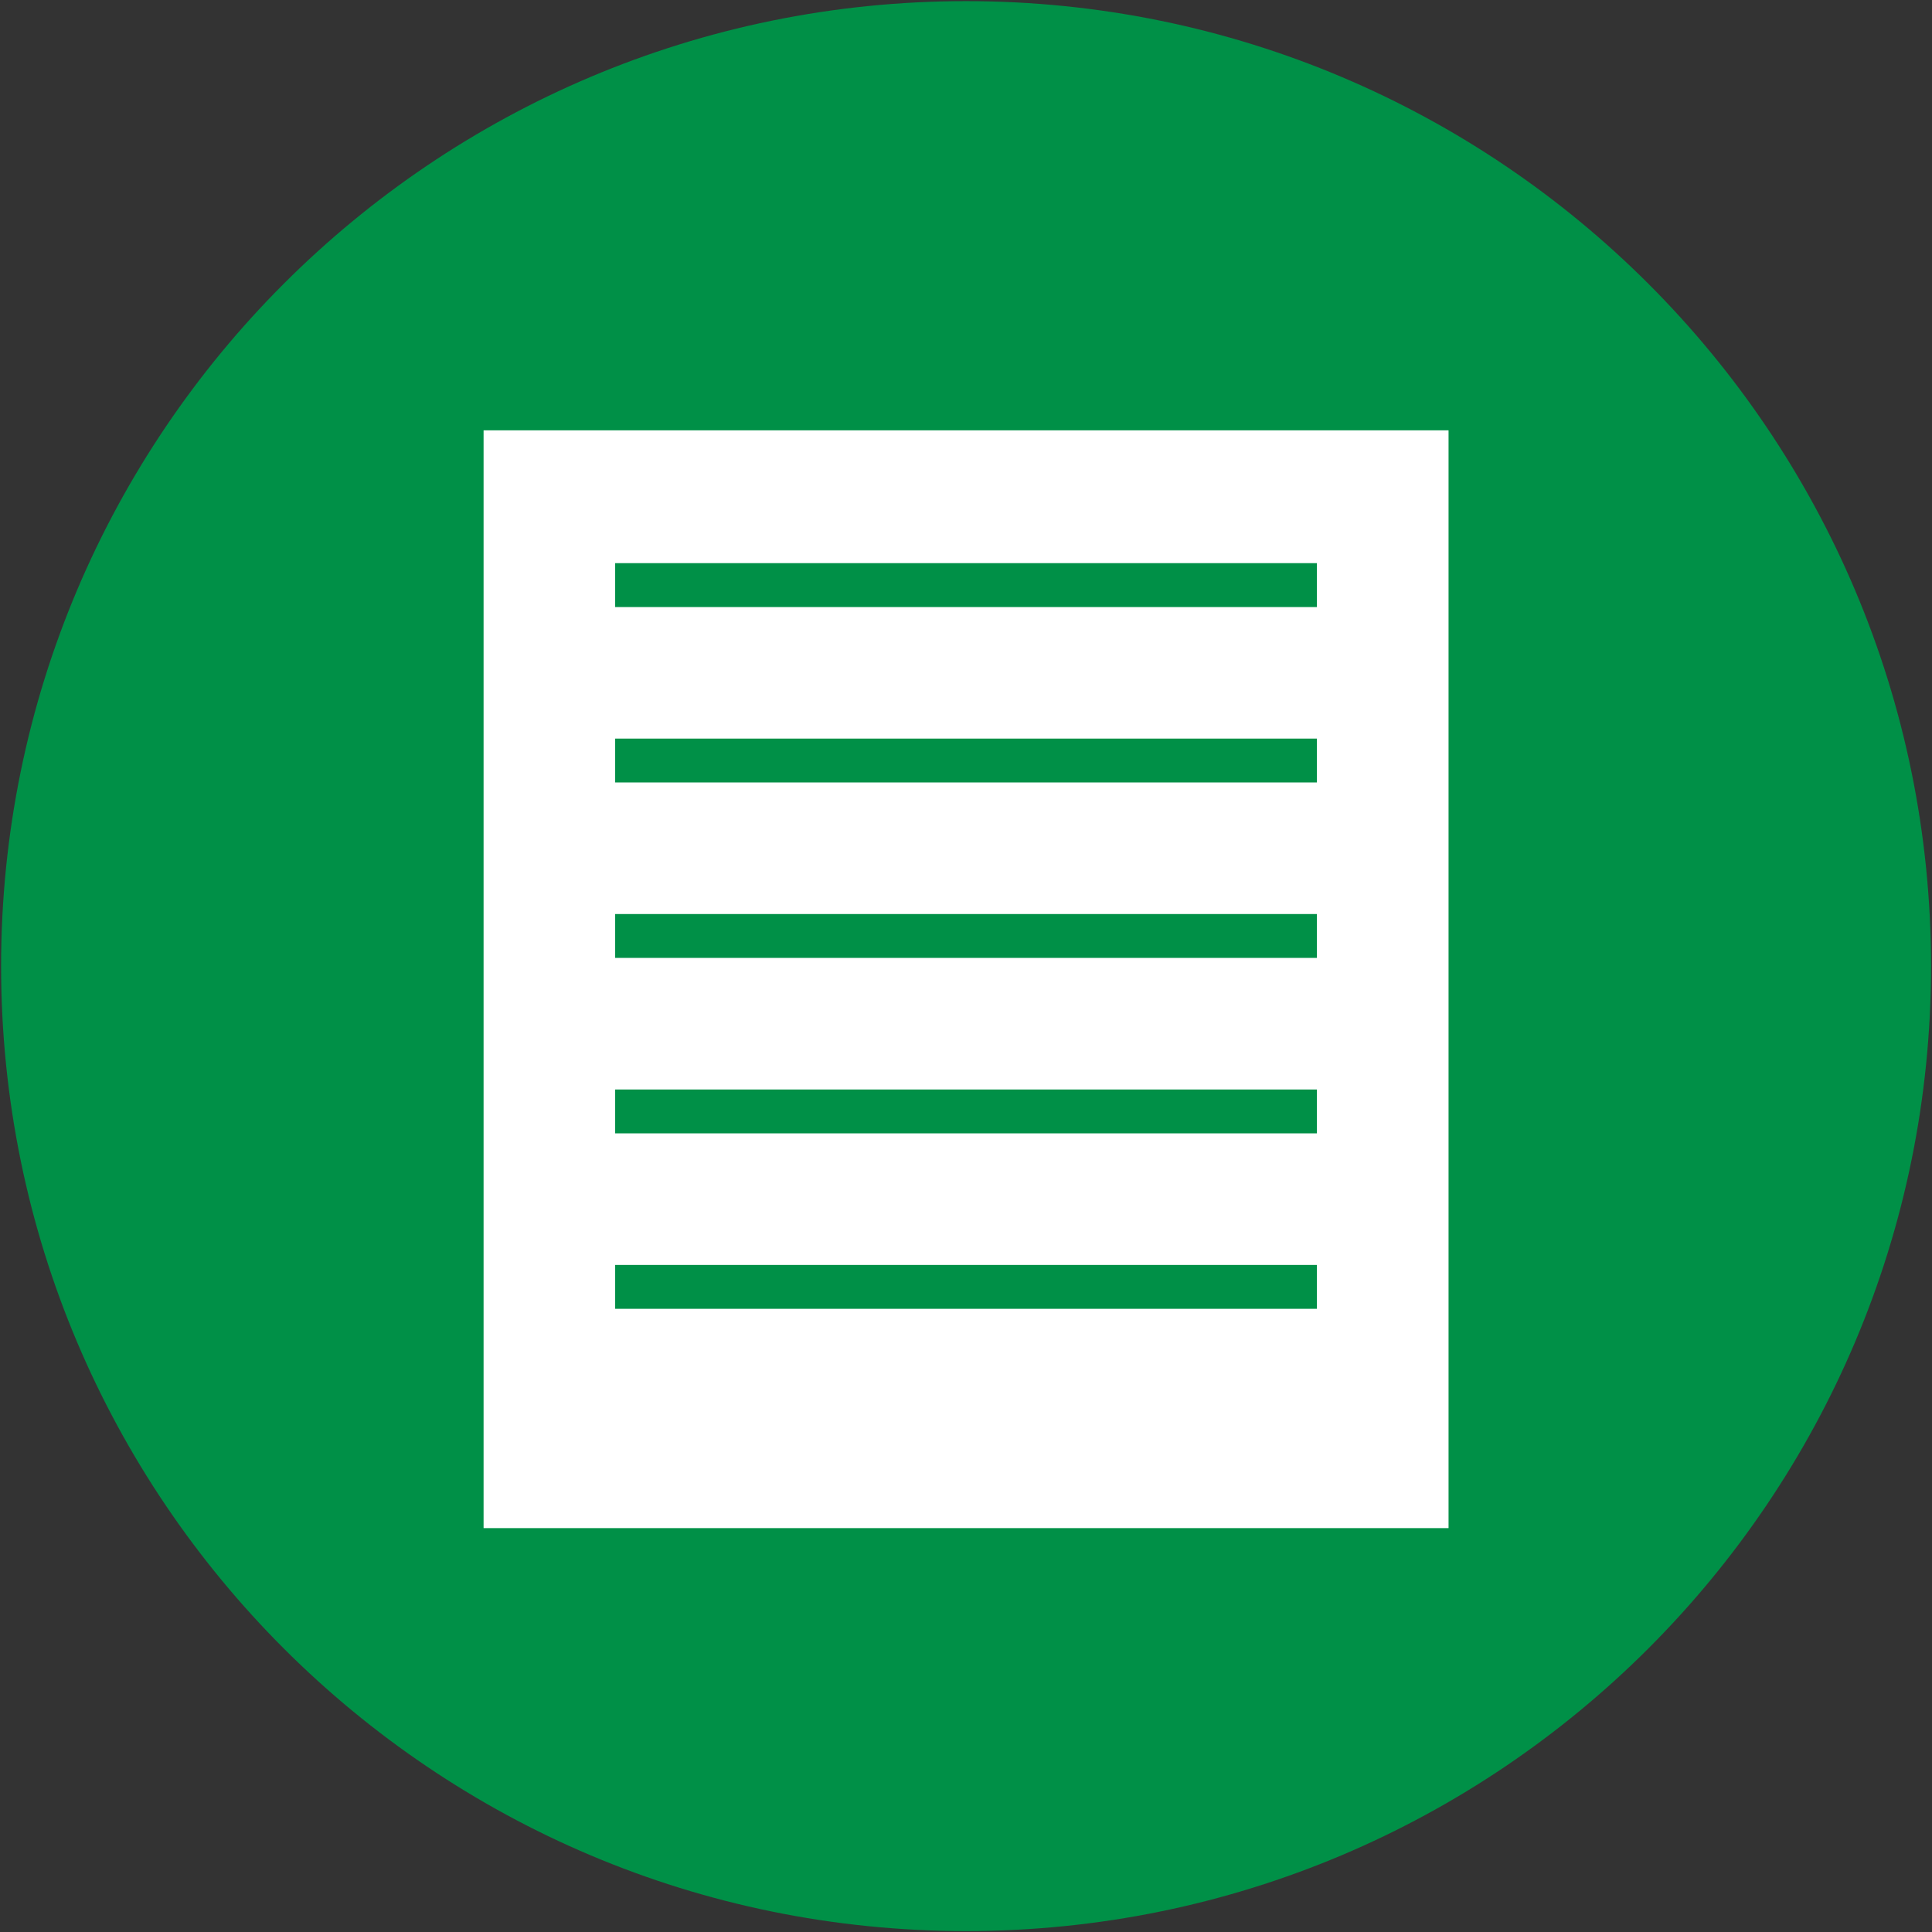
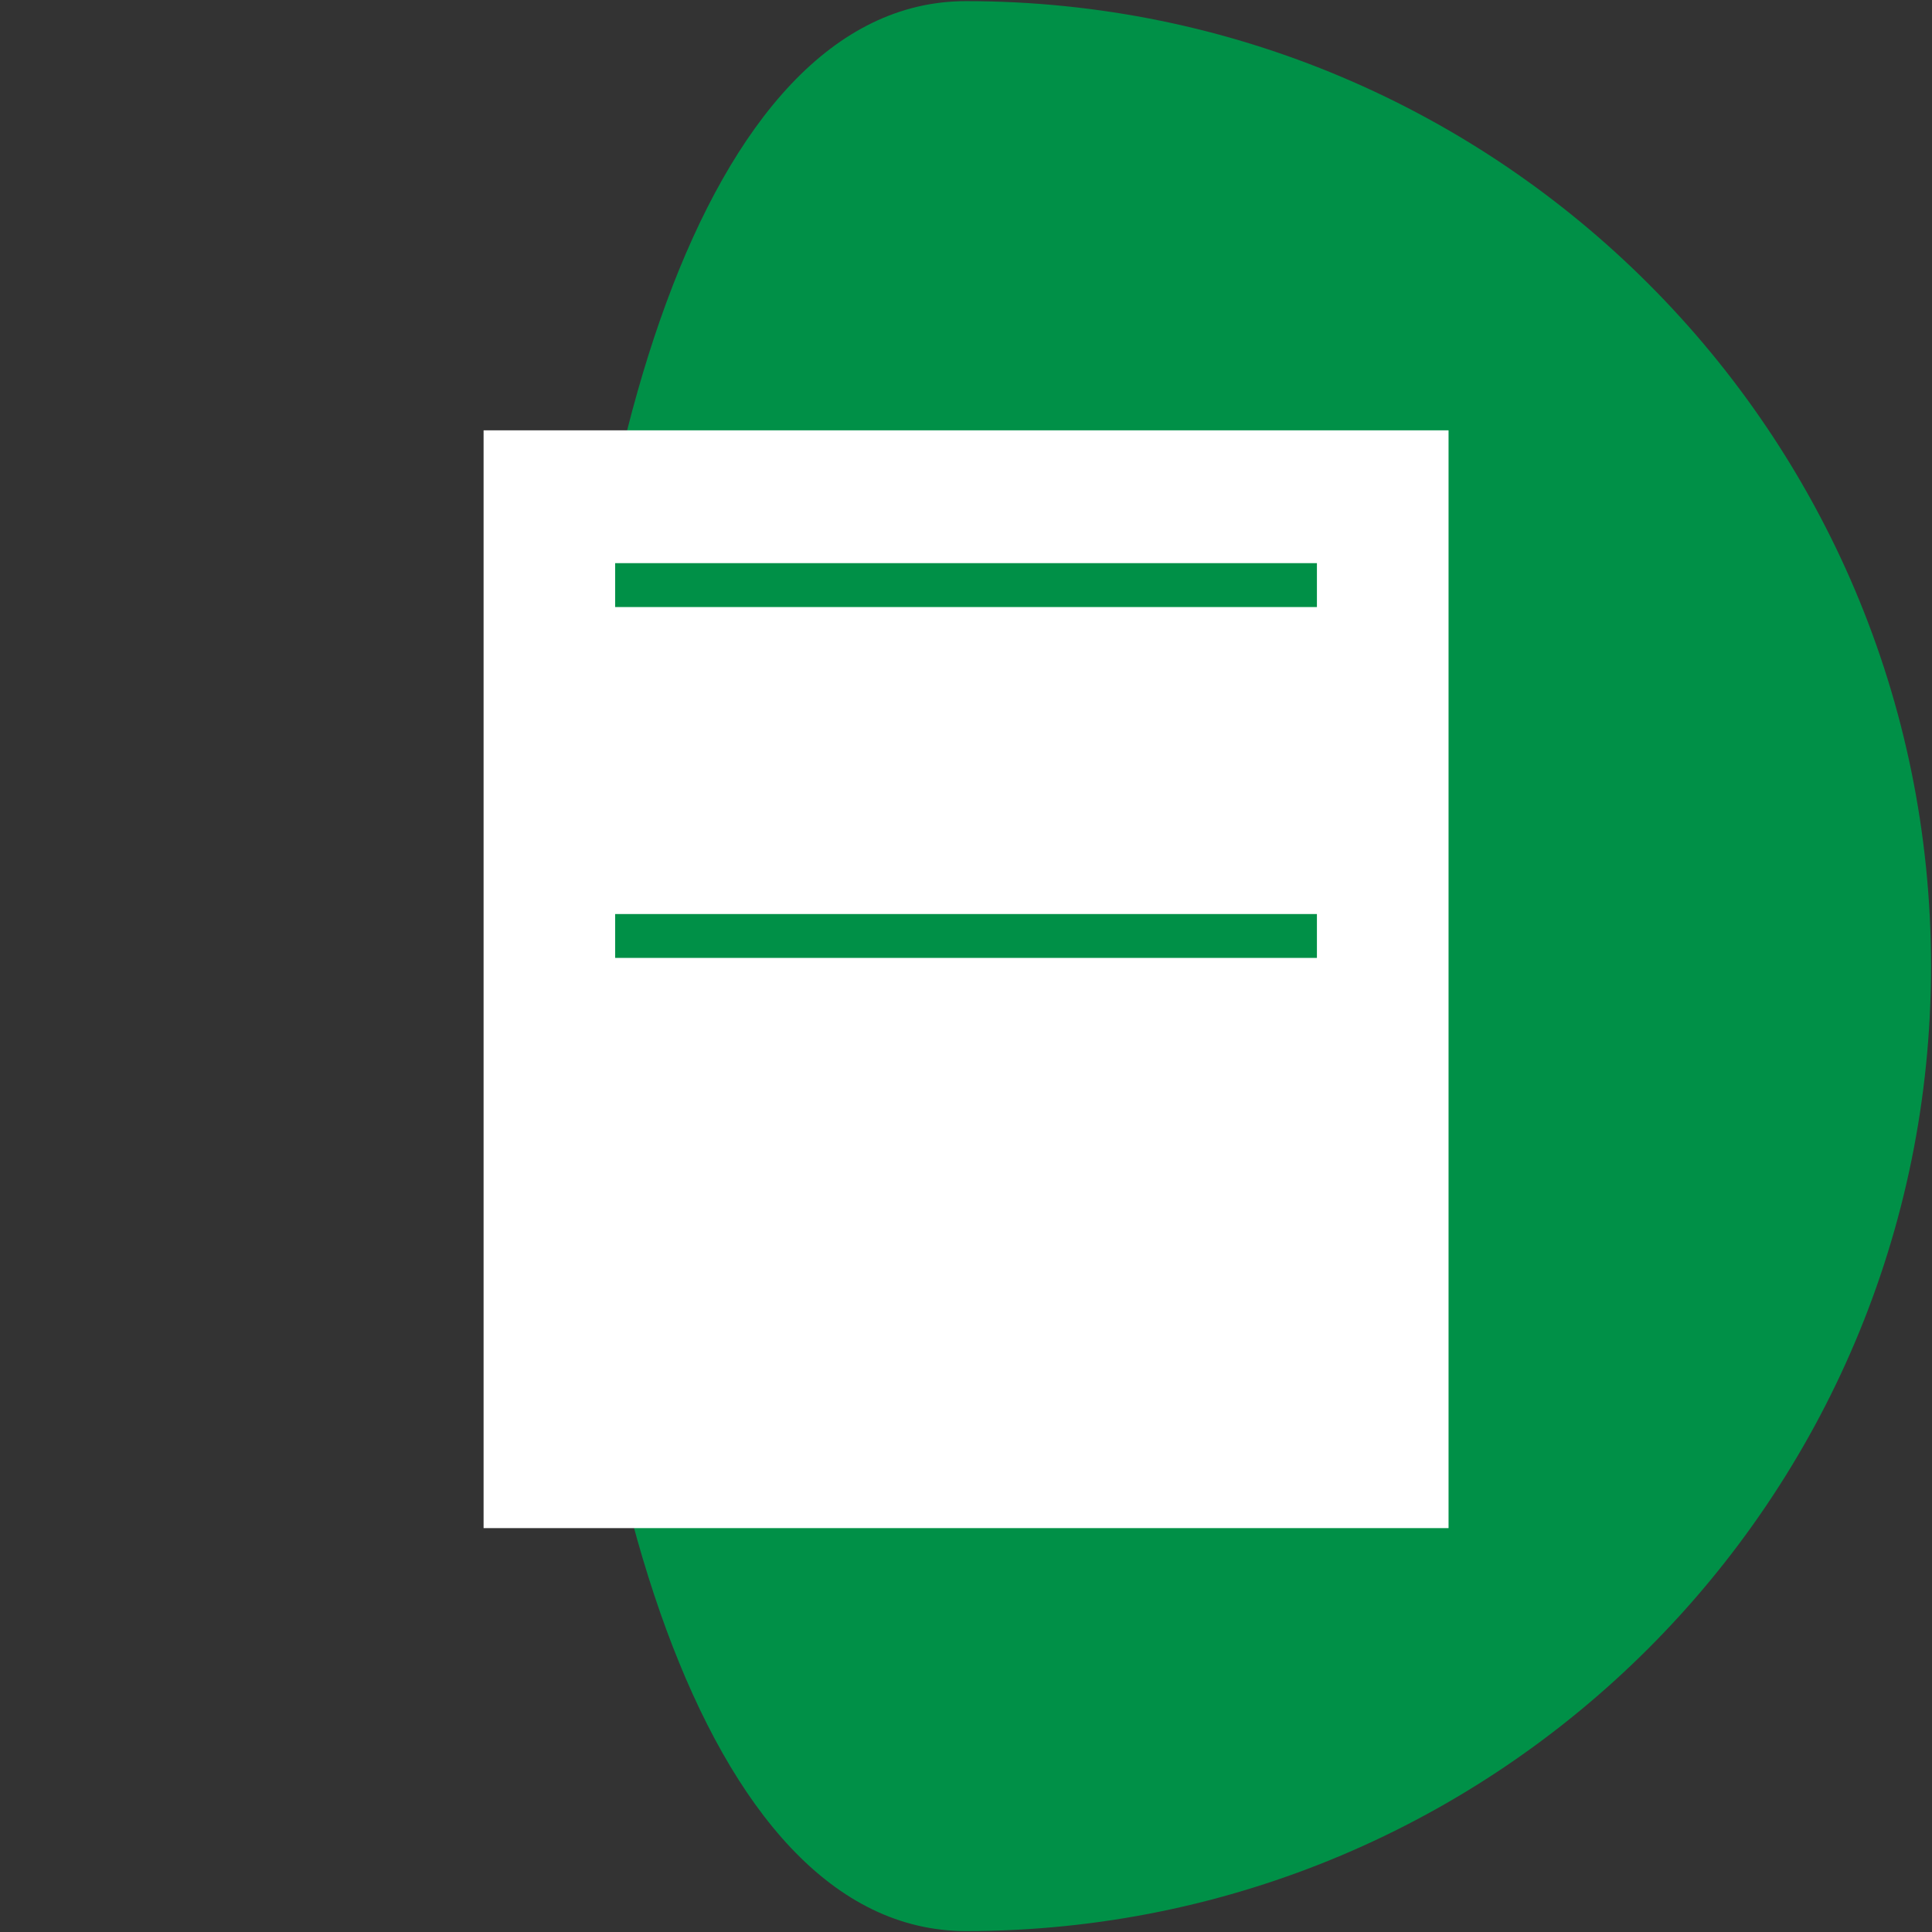
<svg xmlns="http://www.w3.org/2000/svg" xmlns:xlink="http://www.w3.org/1999/xlink" version="1.1" id="Ebene_1" x="0px" y="0px" viewBox="0 0 44.047 44.052" style="enable-background:new 0 0 44.047 44.052;" xml:space="preserve">
  <rect x="0" y="0" width="44.047" height="44.052" fill="#333333" stroke="none" />
  <style type="text/css">
	.st0{fill:#009047;}
	.st1{fill:#FFFFFF;}
</style>
  <g>
-     <path class="st0" d="M22.025,44.026c12.15,0,22-9.85,22-22s-9.85-22-22-22   s-22,9.85-22,22S9.875,44.026,22.025,44.026" />
+     <path class="st0" d="M22.025,44.026c12.15,0,22-9.85,22-22s-9.85-22-22-22   S9.875,44.026,22.025,44.026" />
  </g>
  <g>
    <defs>
-       <rect id="SVGID_1_" x="-0.047" y="-0.001" width="44" height="44" />
-     </defs>
+       </defs>
    <clipPath id="SVGID_2_">
      <use xlink:href="#SVGID_1_" style="overflow:visible;" />
    </clipPath>
  </g>
  <g>
    <rect x="11.025" y="9.811" class="st1" width="22" height="25.028" />
    <rect x="14.025" y="12.839" class="st0" width="15.999" height="1.001" />
-     <rect x="14.025" y="16.839" class="st0" width="15.999" height="1" />
    <rect x="14.025" y="20.839" class="st0" width="15.999" height="1" />
-     <rect x="14.025" y="24.839" class="st0" width="15.999" height="1" />
-     <rect x="14.025" y="28.839" class="st0" width="15.999" height="1" />
  </g>
</svg>